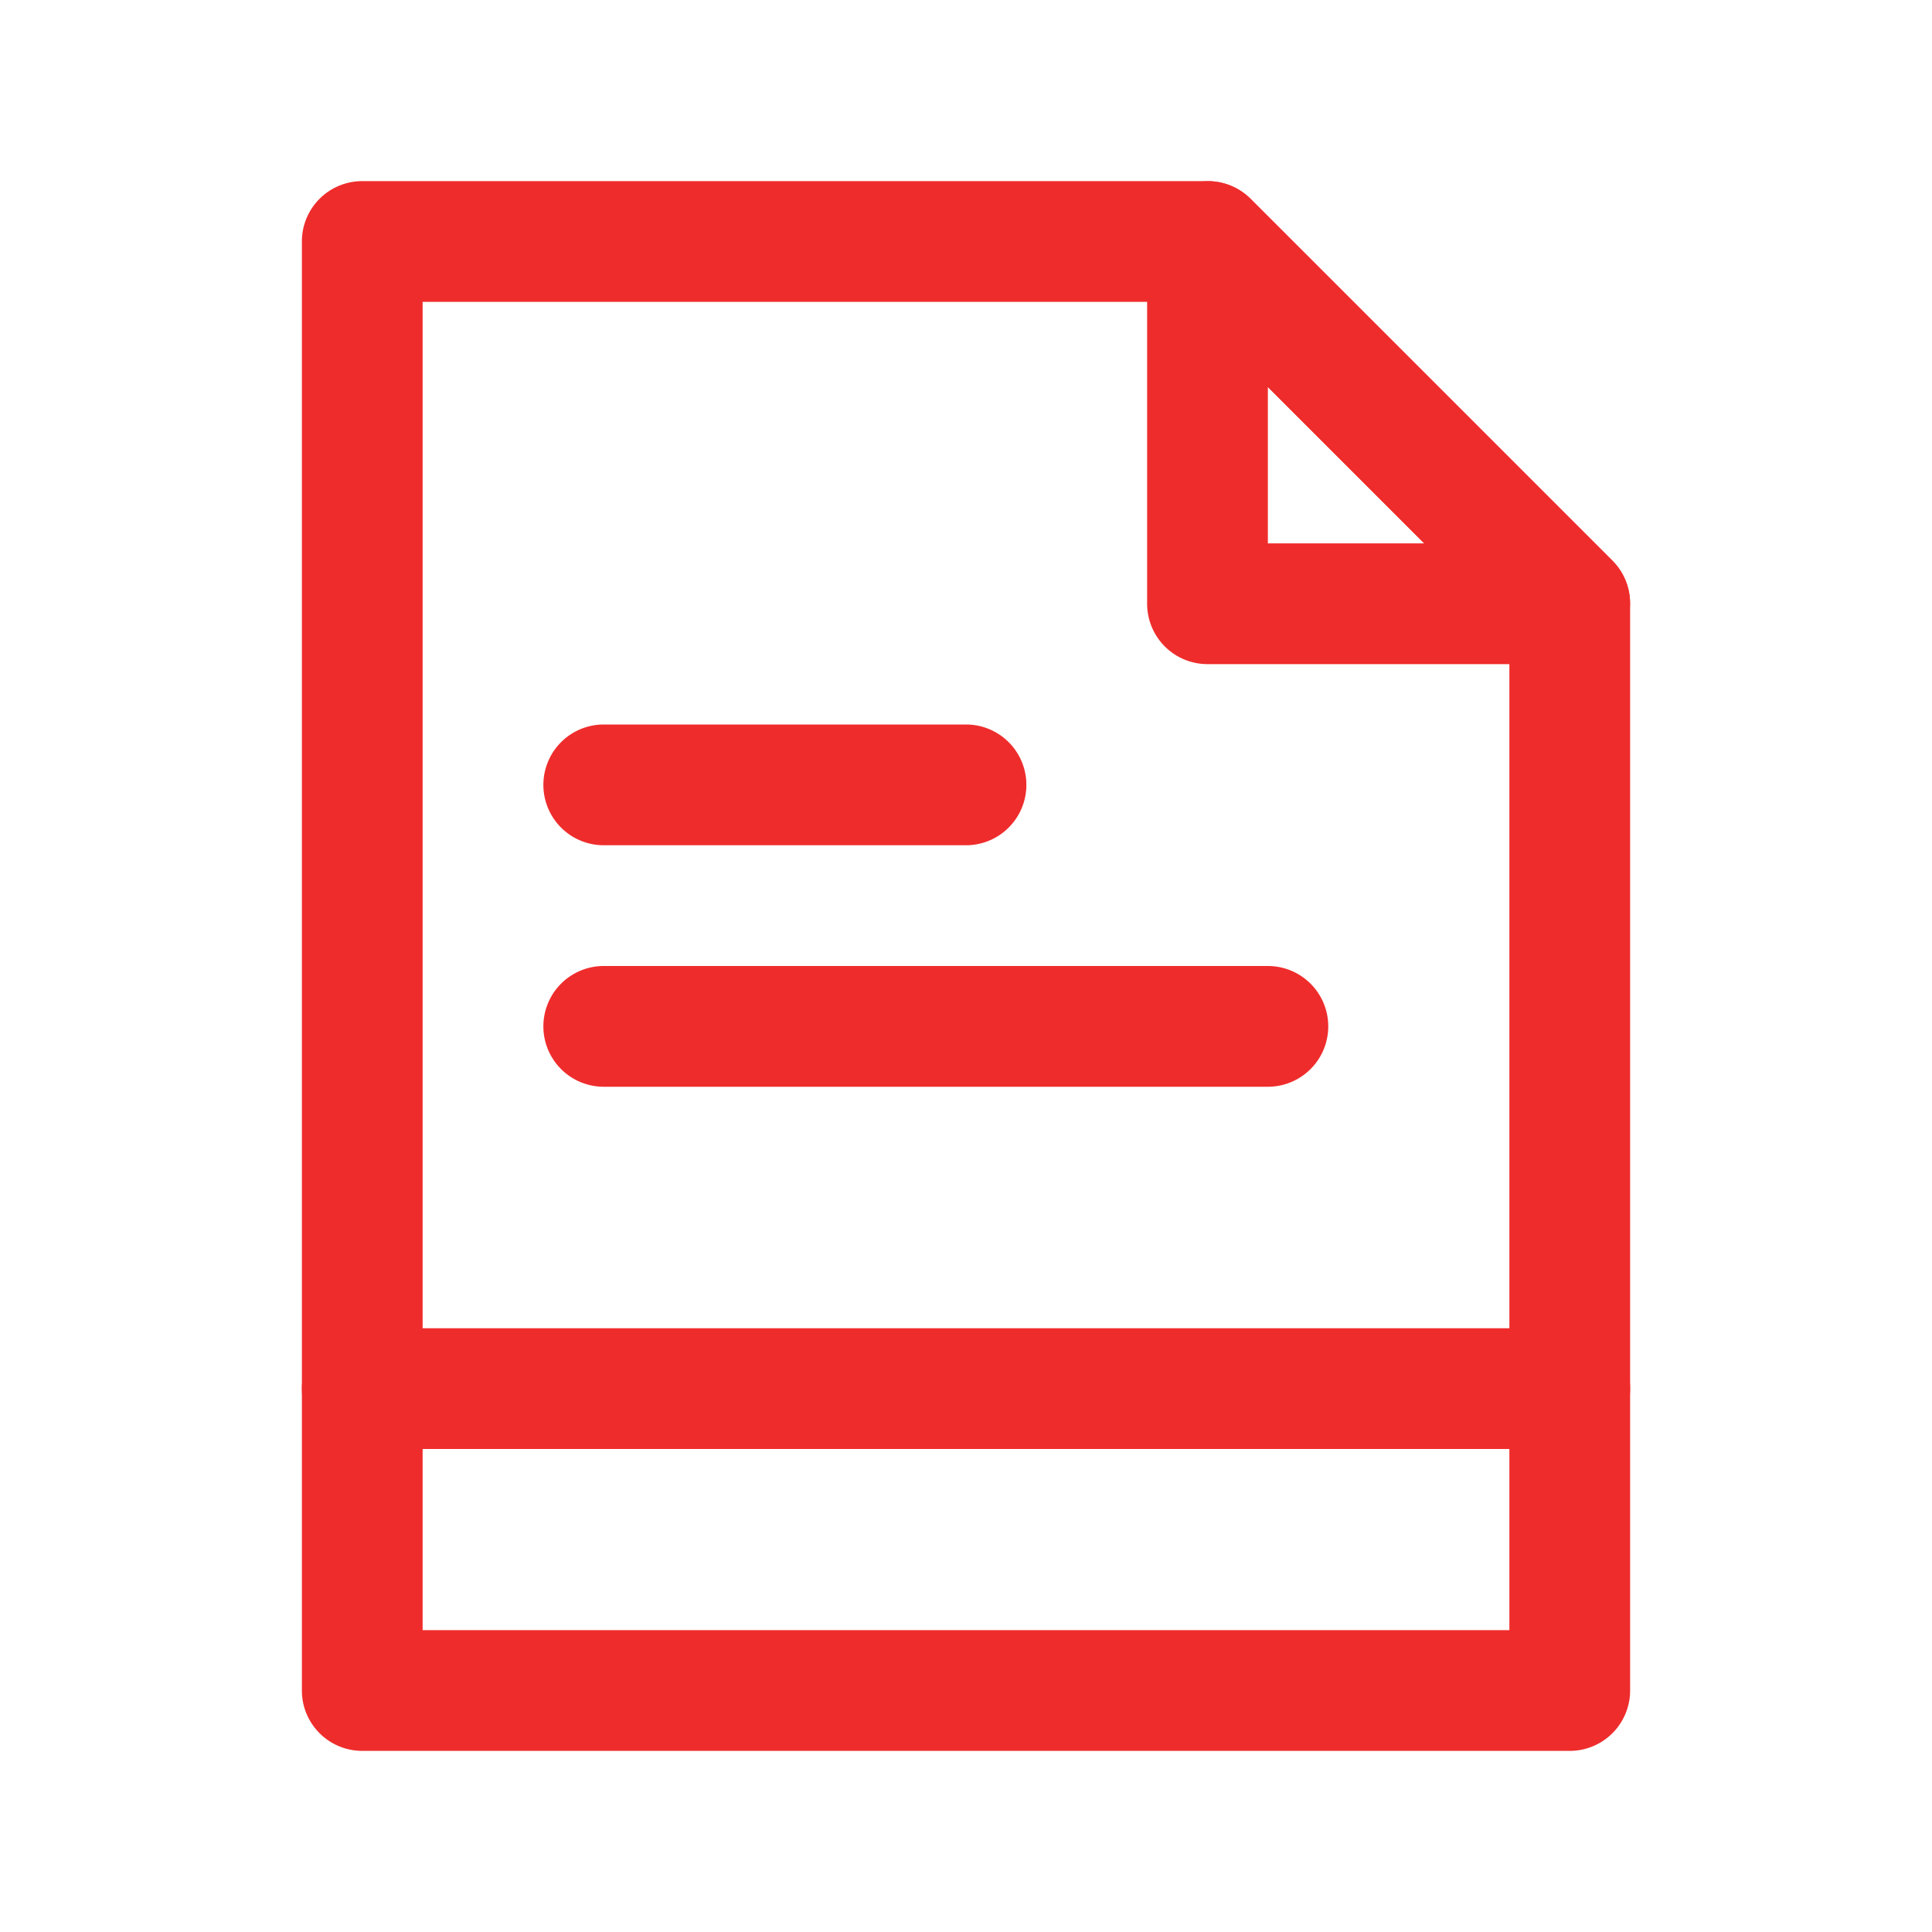
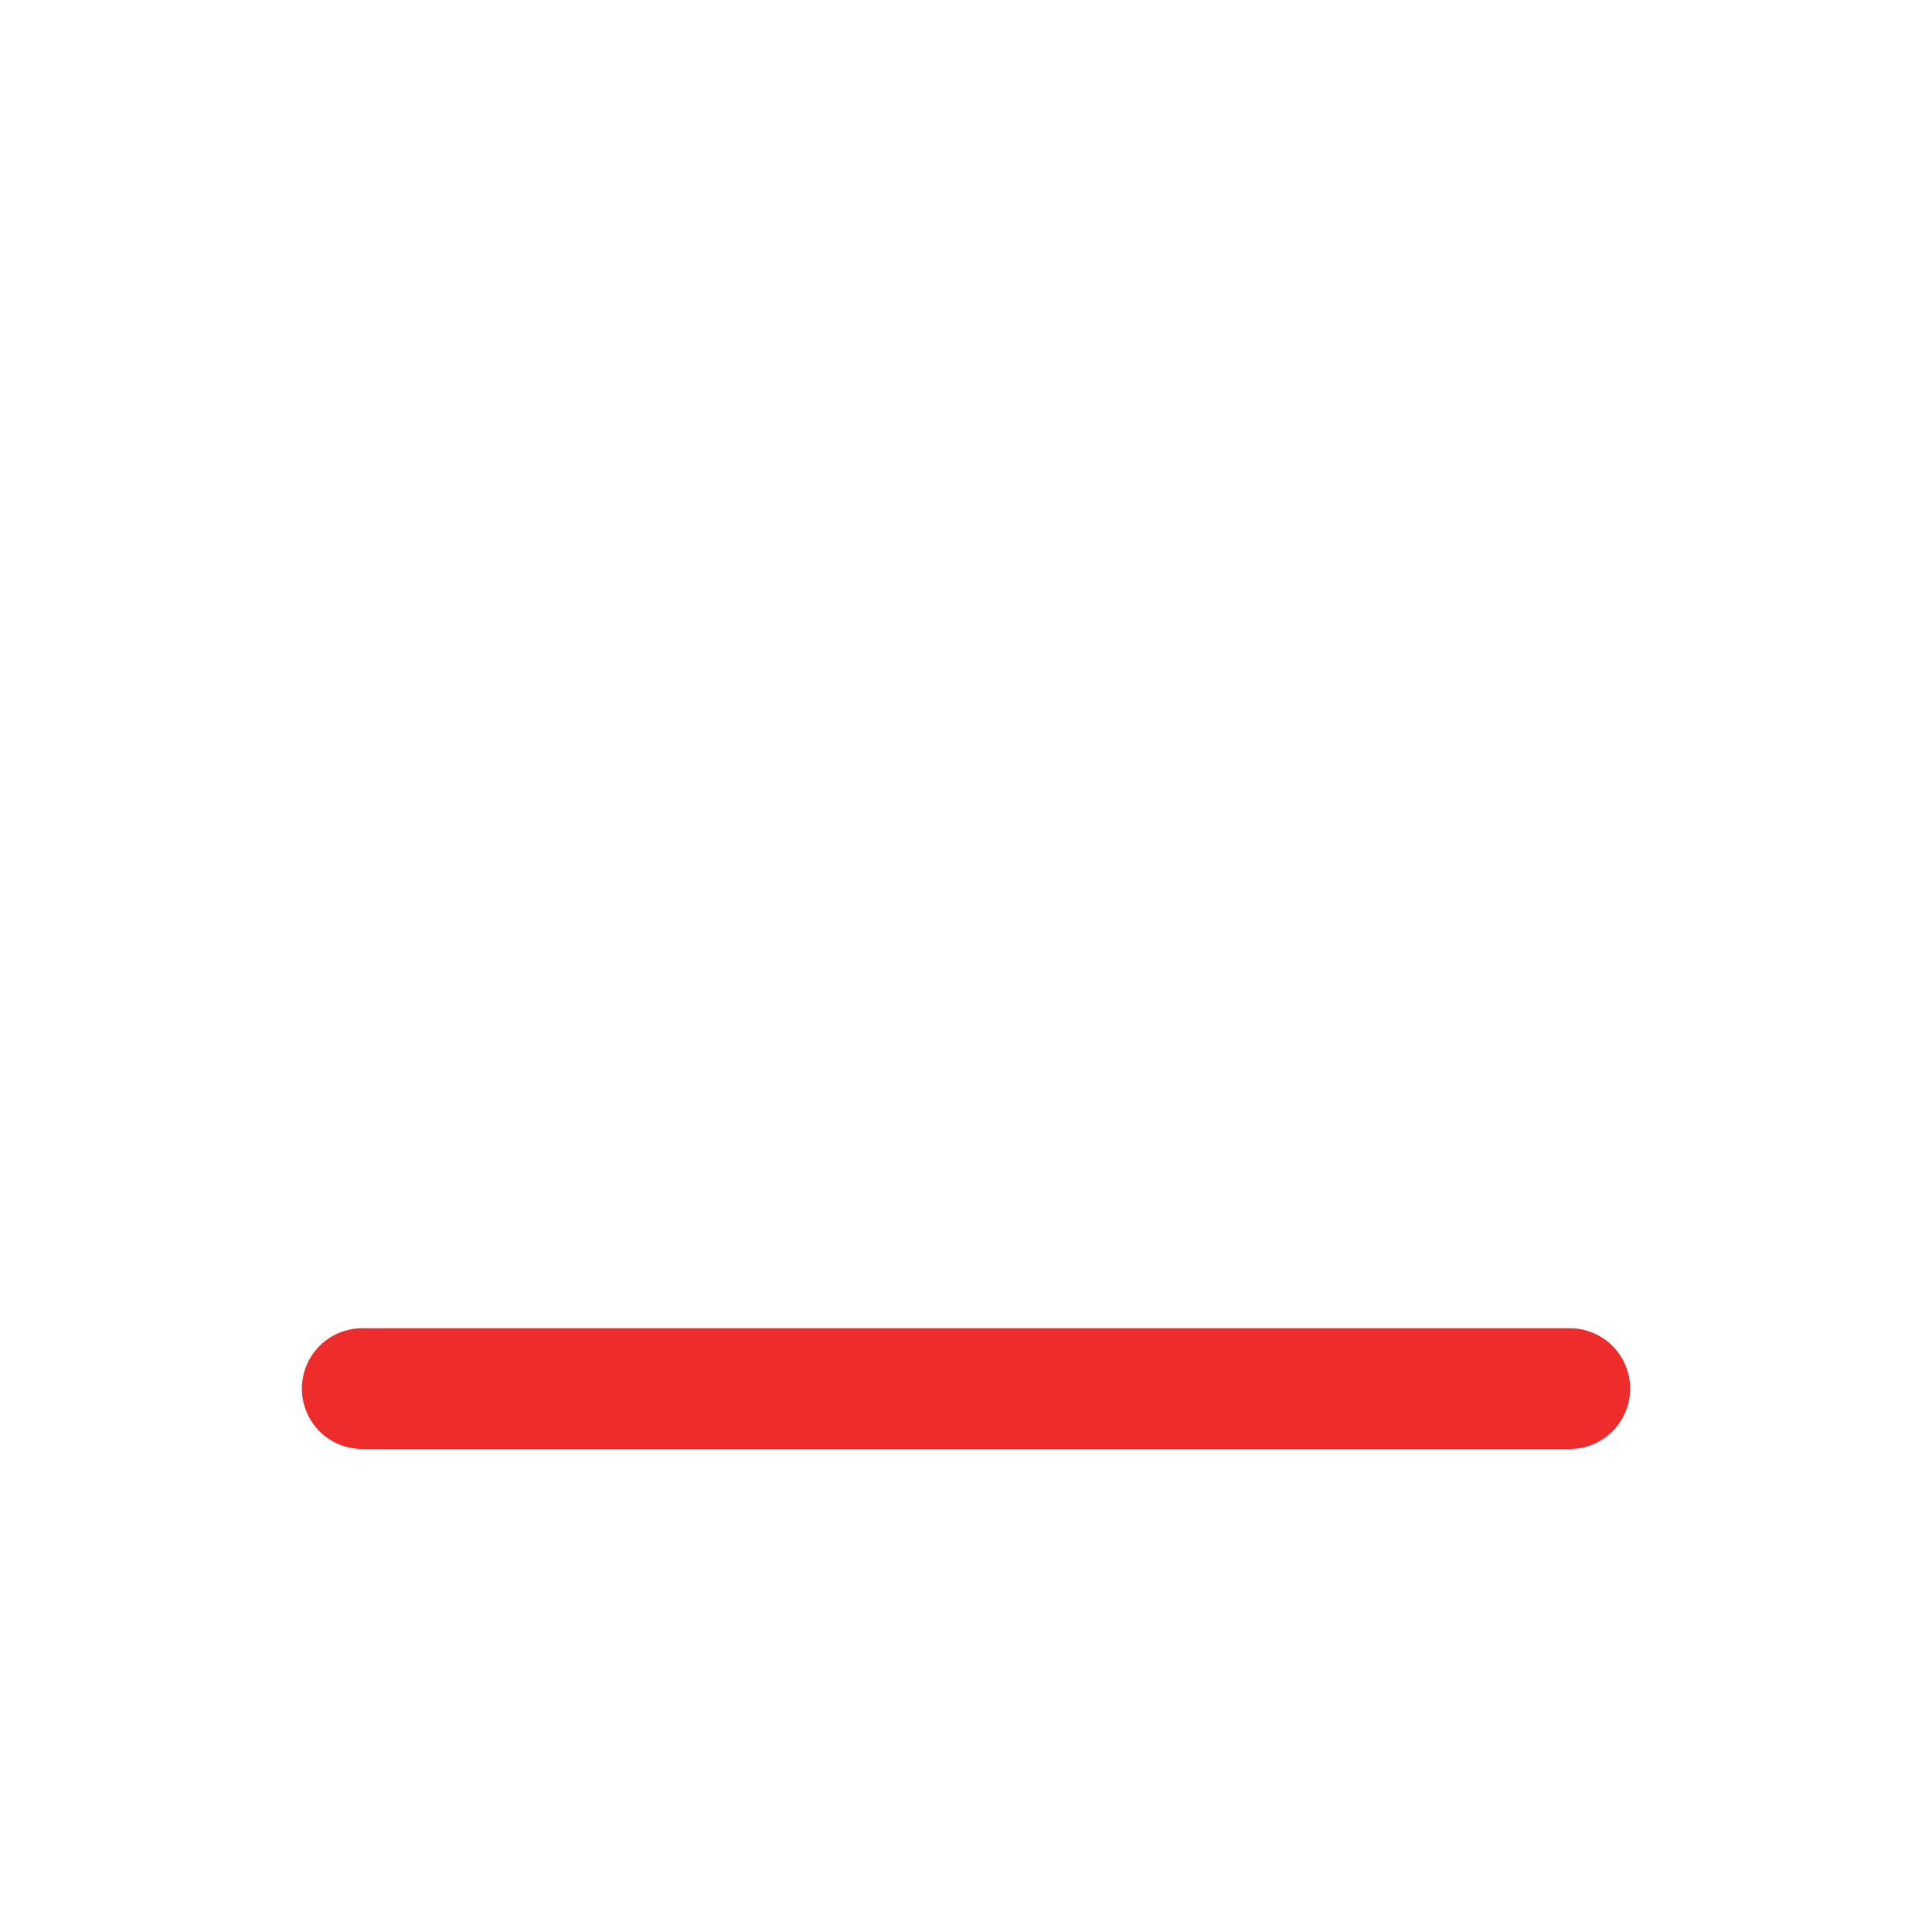
<svg xmlns="http://www.w3.org/2000/svg" width="32" height="32">
  <title />
  <g>
    <title>background</title>
    <rect fill="none" id="canvas_background" height="402" width="582" y="-1" x="-1" />
  </g>
  <g>
    <title>Layer 1</title>
-     <path fill="#ef2c2c" id="svg_1" d="m26,29l-20,0a1,1 0 0 1 -1,-1l0,-24a1,1 0 0 1 1,-1l14,0a1,1 0 0 1 0.71,0.29l6,6a1,1 0 0 1 0.29,0.71l0,18a1,1 0 0 1 -1,1zm-19,-2l18,0l0,-16.59l-5.41,-5.41l-12.59,0l0,22z" />
-     <path fill="#ef2c2c" id="svg_2" d="m26,11l-6,0a1,1 0 0 1 -1,-1l0,-6a1,1 0 0 1 0.62,-0.92a1,1 0 0 1 1.09,0.21l6,6a1,1 0 0 1 0.21,1.09a1,1 0 0 1 -0.92,0.62zm-5,-2l2.59,0l-2.59,-2.59l0,2.59z" />
    <path fill="#ef2c2c" id="svg_3" d="m26,24l-20,0a1,1 0 0 1 0,-2l20,0a1,1 0 0 1 0,2z" />
-     <path fill="#ef2c2c" id="svg_4" d="m16,14l-6,0a1,1 0 0 1 0,-2l6,0a1,1 0 0 1 0,2z" />
-     <path fill="#ef2c2c" id="svg_5" d="m21,18l-11,0a1,1 0 0 1 0,-2l11,0a1,1 0 0 1 0,2z" />
  </g>
</svg>